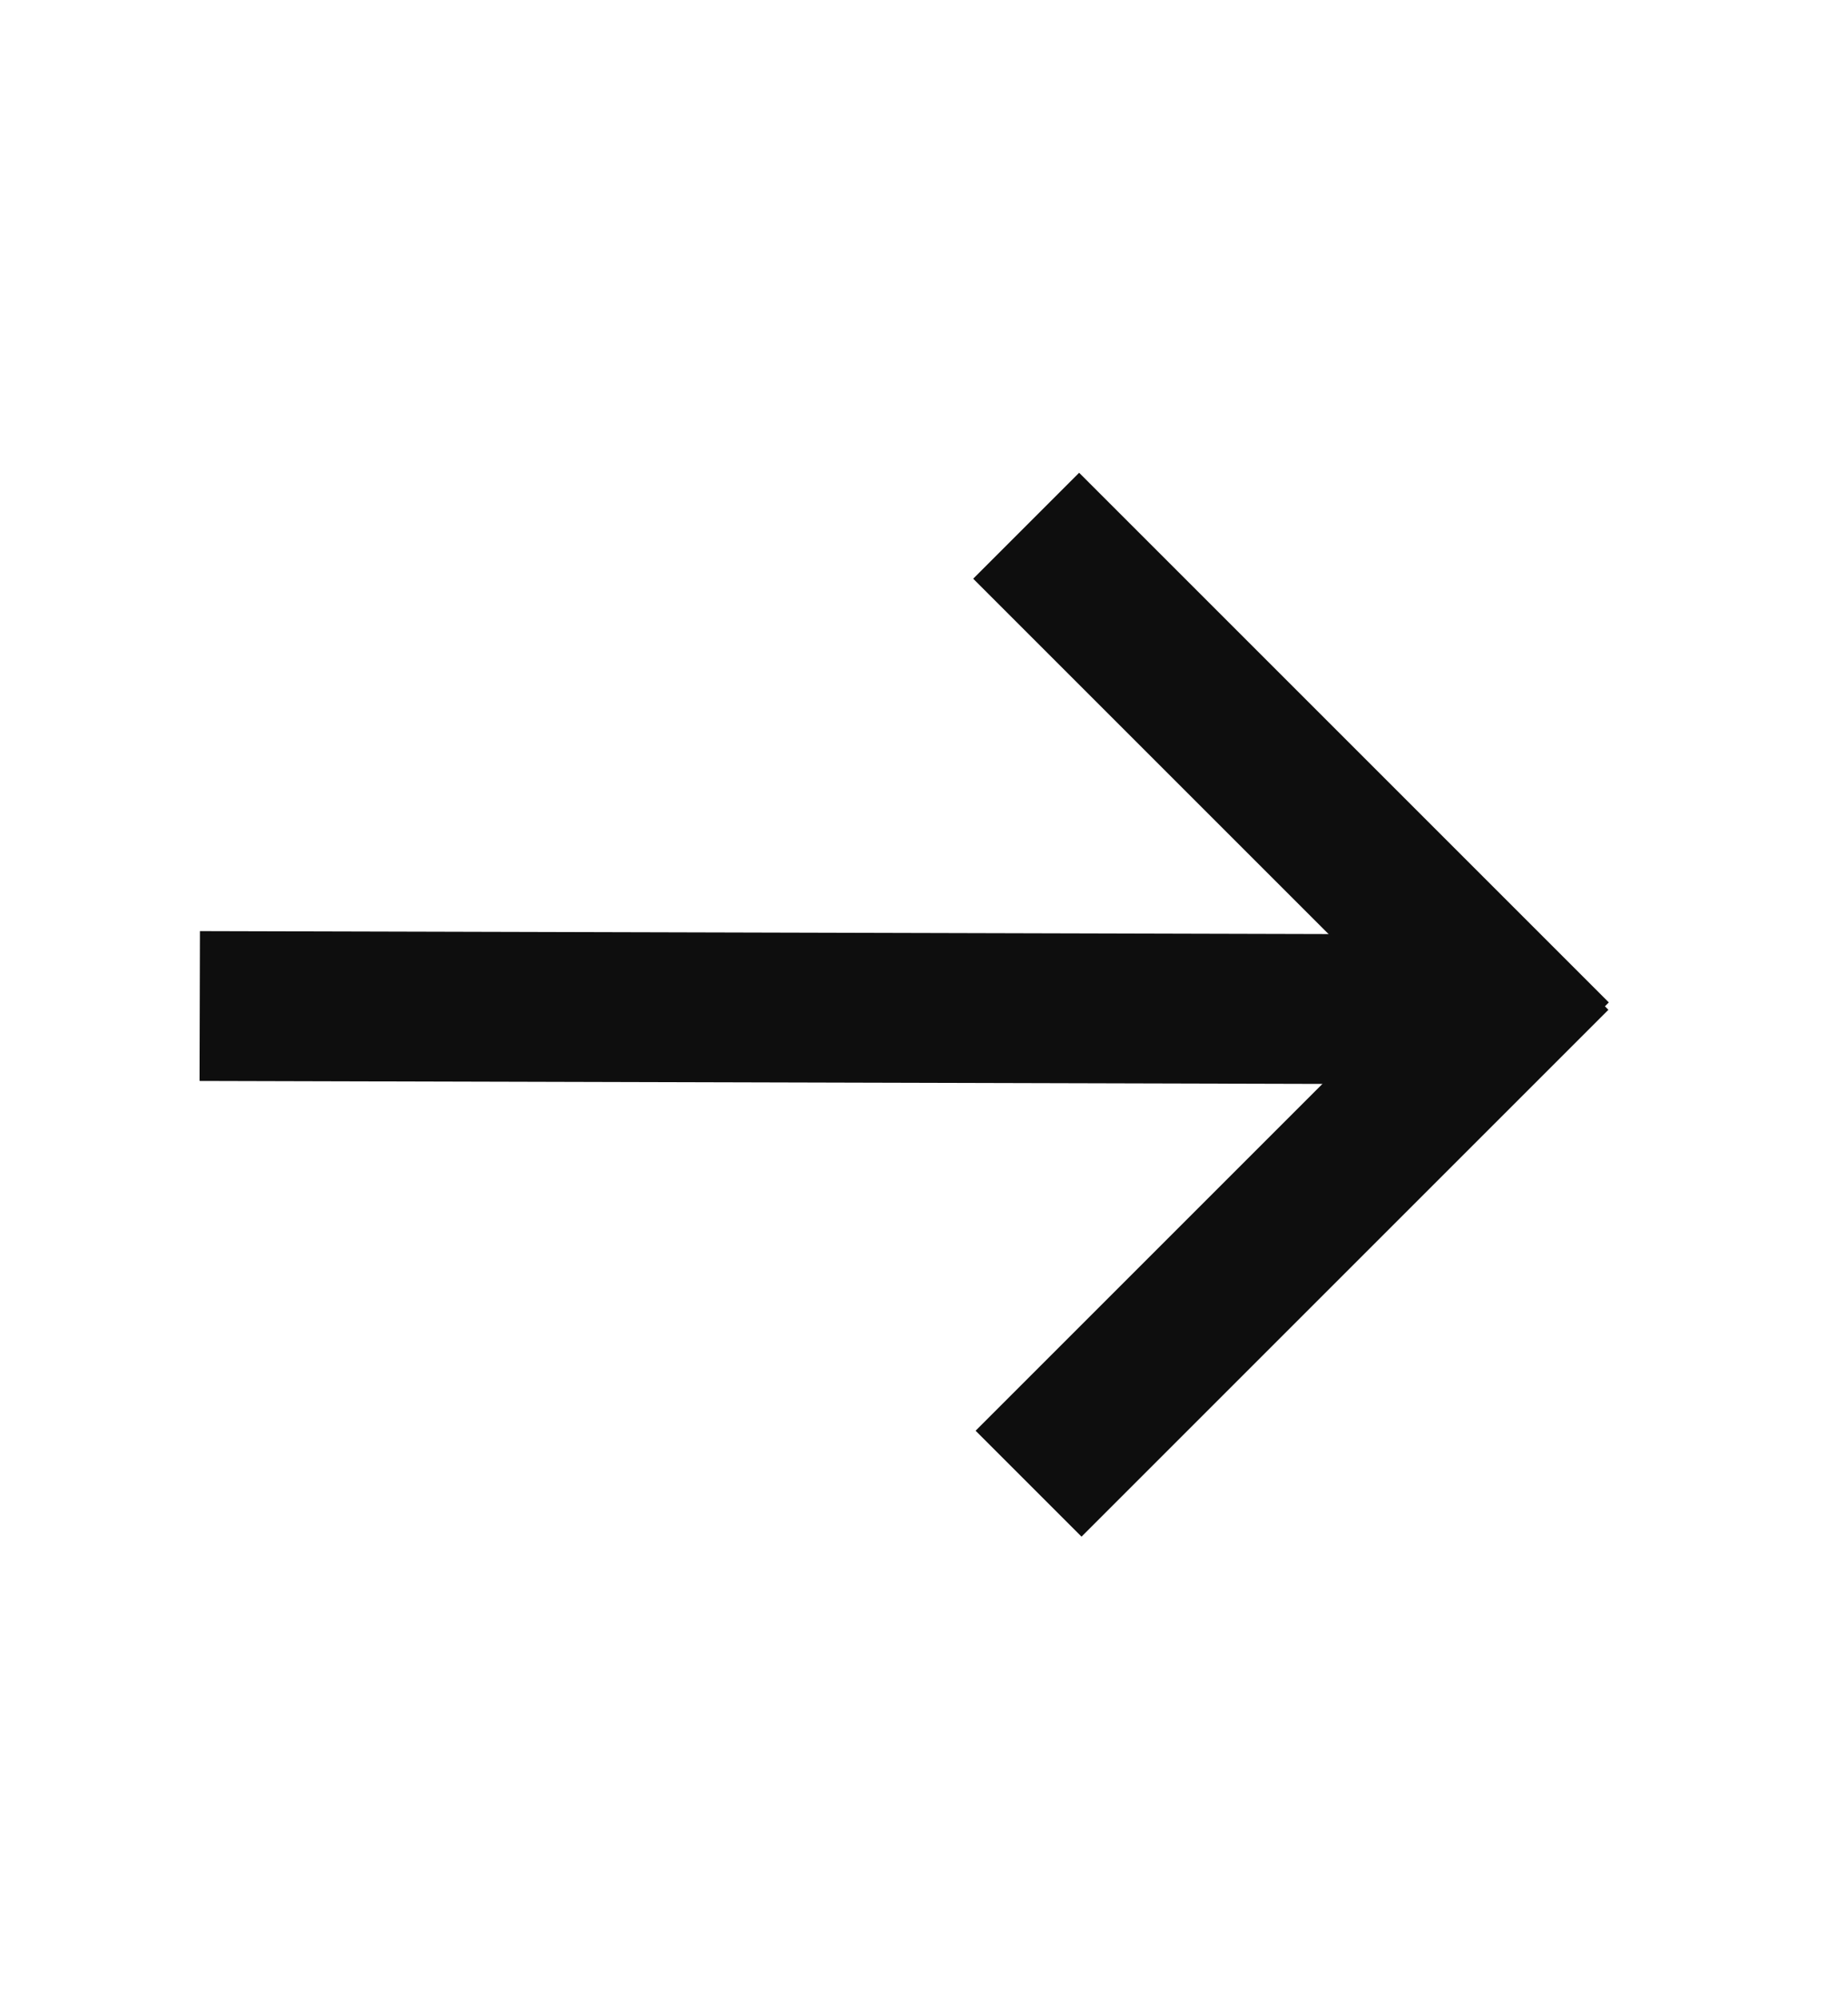
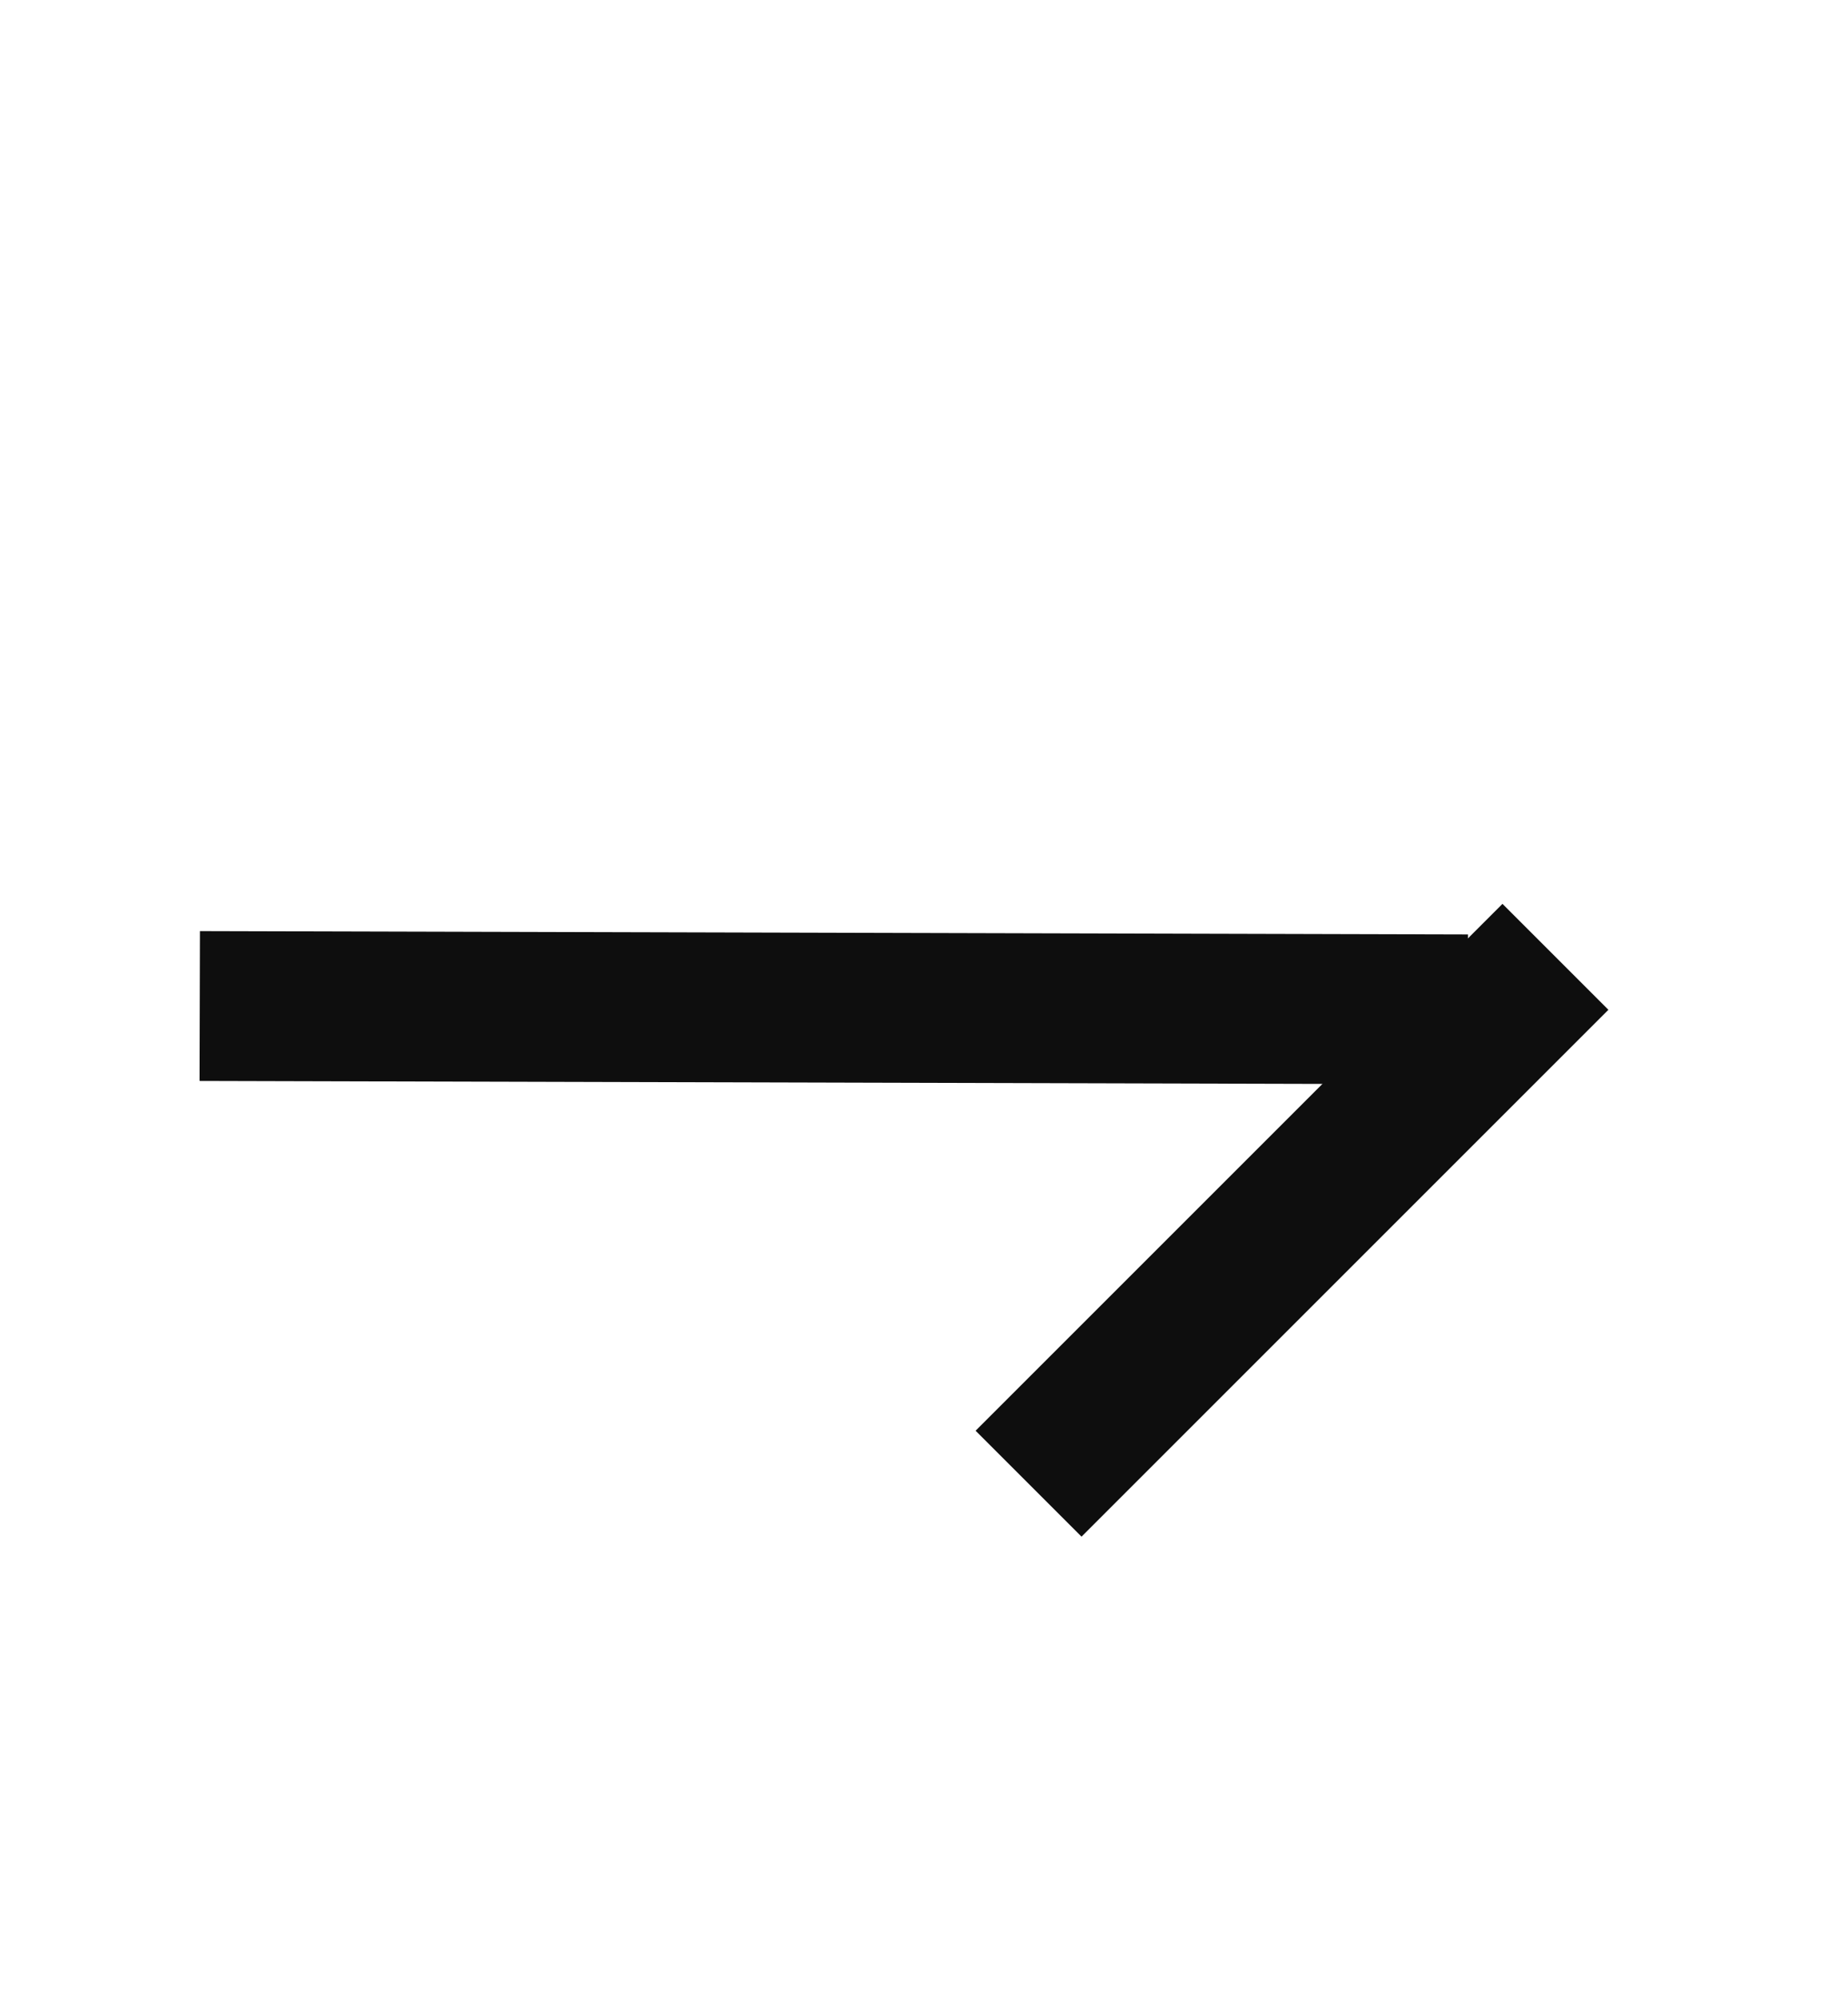
<svg xmlns="http://www.w3.org/2000/svg" width="37" height="40" viewBox="0 0 37 40" fill="none">
  <rect width="3" height="14.921" transform="matrix(-0.707 -0.707 -0.707 0.707 32.203 20.218)" fill="#0E0E0E" />
-   <rect width="15" height="3" transform="matrix(-0.707 -0.707 -0.707 0.707 32.211 20.071)" fill="#0E0E0E" />
  <path d="M29.387 20.21L3.999 20.143" stroke="#0E0E0E" stroke-width="3" />
</svg>